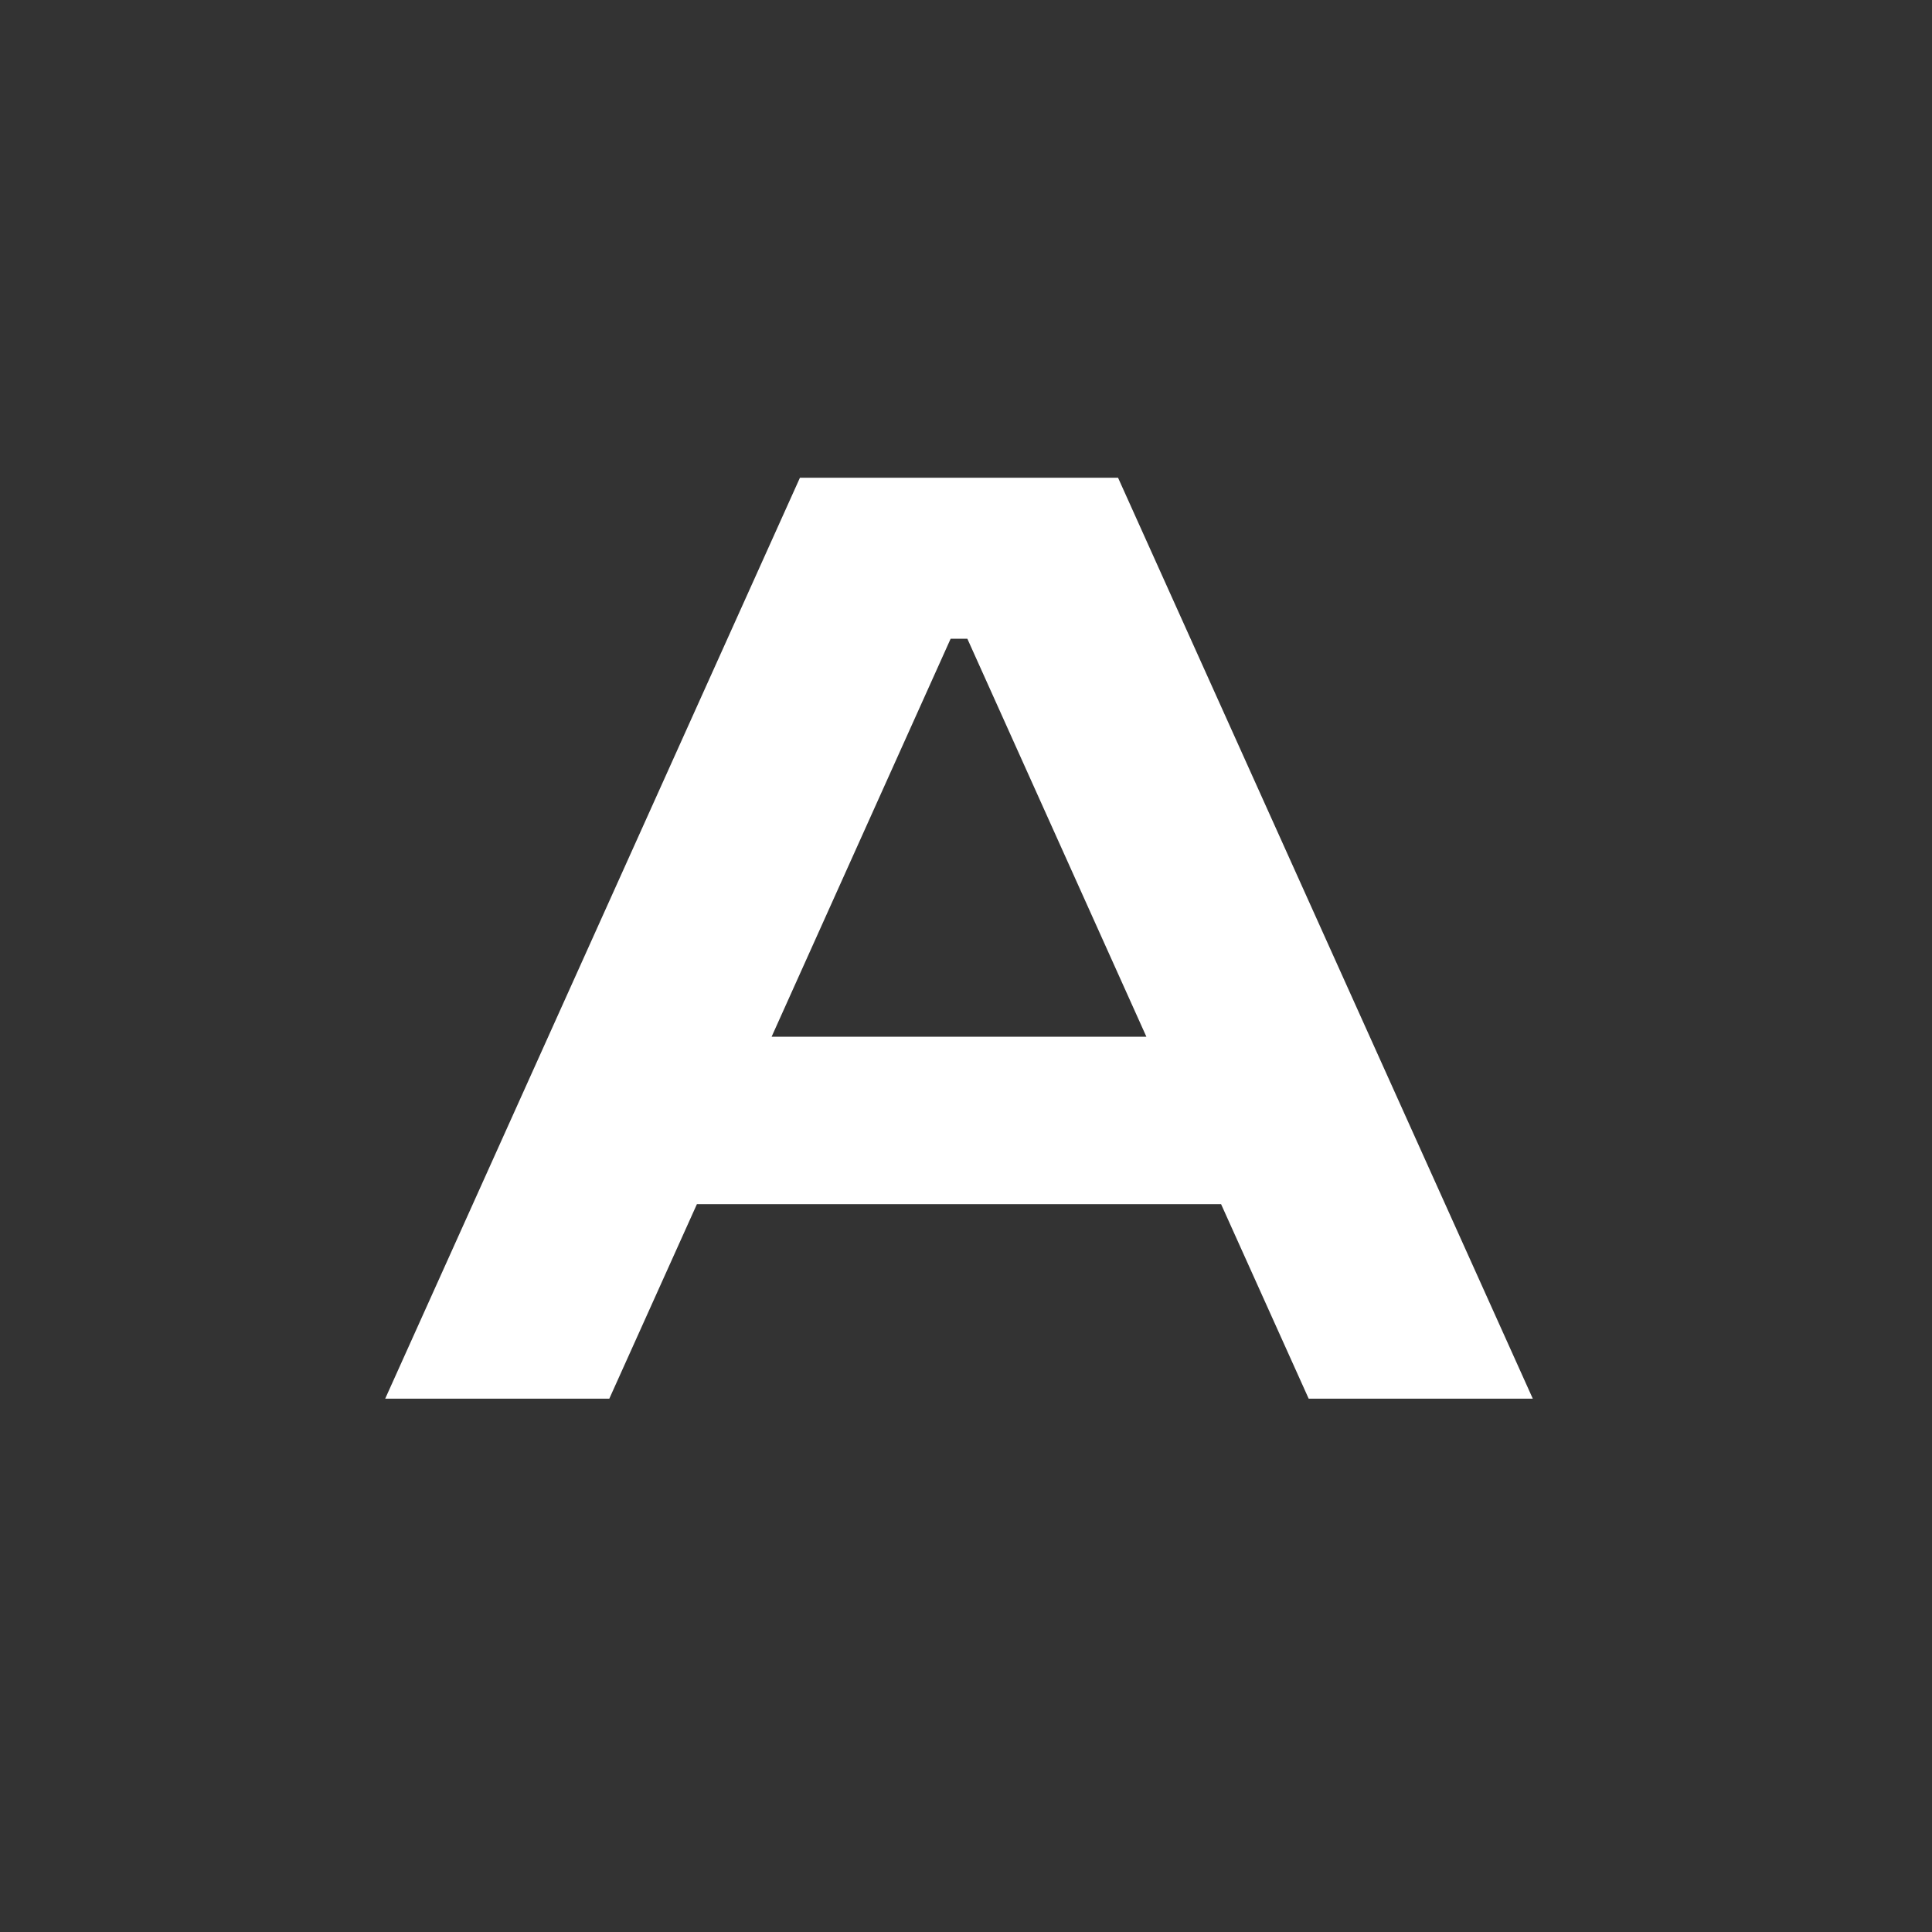
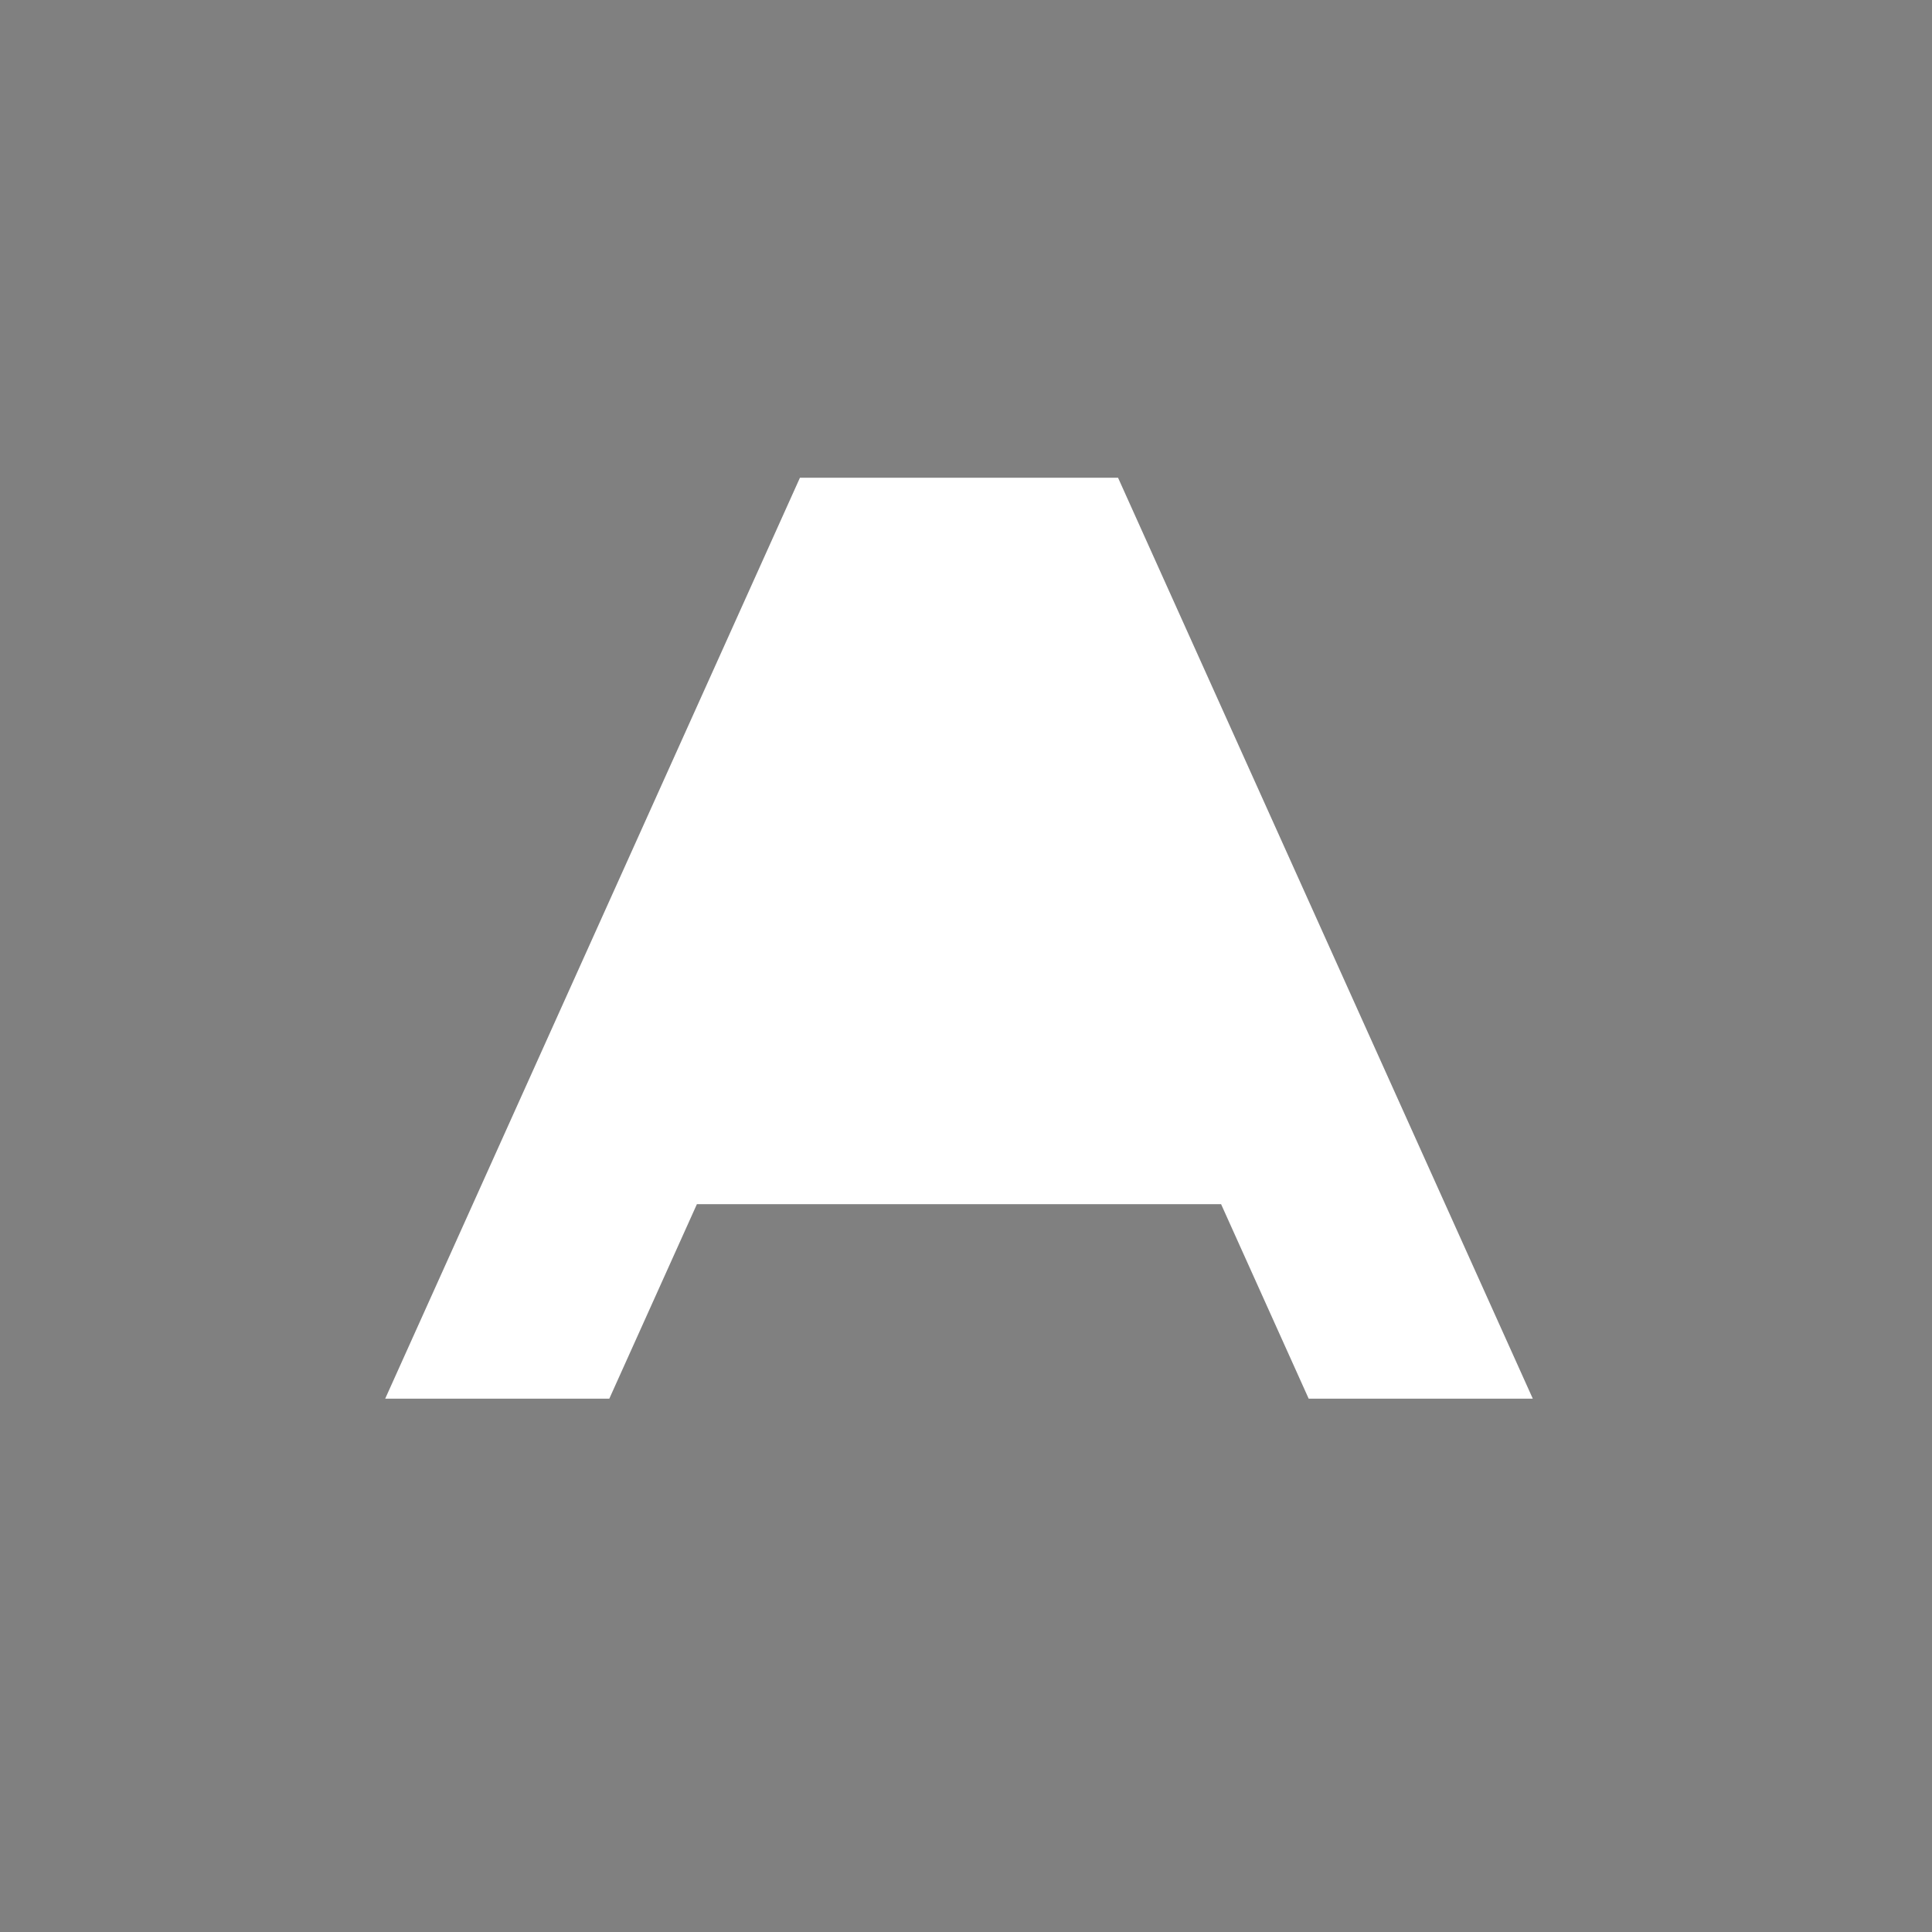
<svg xmlns="http://www.w3.org/2000/svg" width="192" height="192" viewBox="0 0 192 192" fill="none">
  <rect x="0" y="0" width="192" height="192" fill="#808080" stroke="none" />
  <g clip-path="url(#clip0_69_29)">
-     <rect width="192" height="192" fill="#333333" />
-     <path d="M38.28 139L79.496 47.48H111.112L152.328 139H130.056L121.352 119.672H69.256L60.552 139H38.28ZM76.68 103.032H113.928L96.136 63.48H94.472L76.68 103.032Z" fill="white" />
+     <path d="M38.28 139L79.496 47.48H111.112L152.328 139H130.056L121.352 119.672H69.256L60.552 139H38.28ZM76.68 103.032H113.928H94.472L76.68 103.032Z" fill="white" />
  </g>
  <defs>
    <clipPath id="clip0_69_29">
      <rect width="192" height="192" fill="white" />
    </clipPath>
  </defs>
</svg>